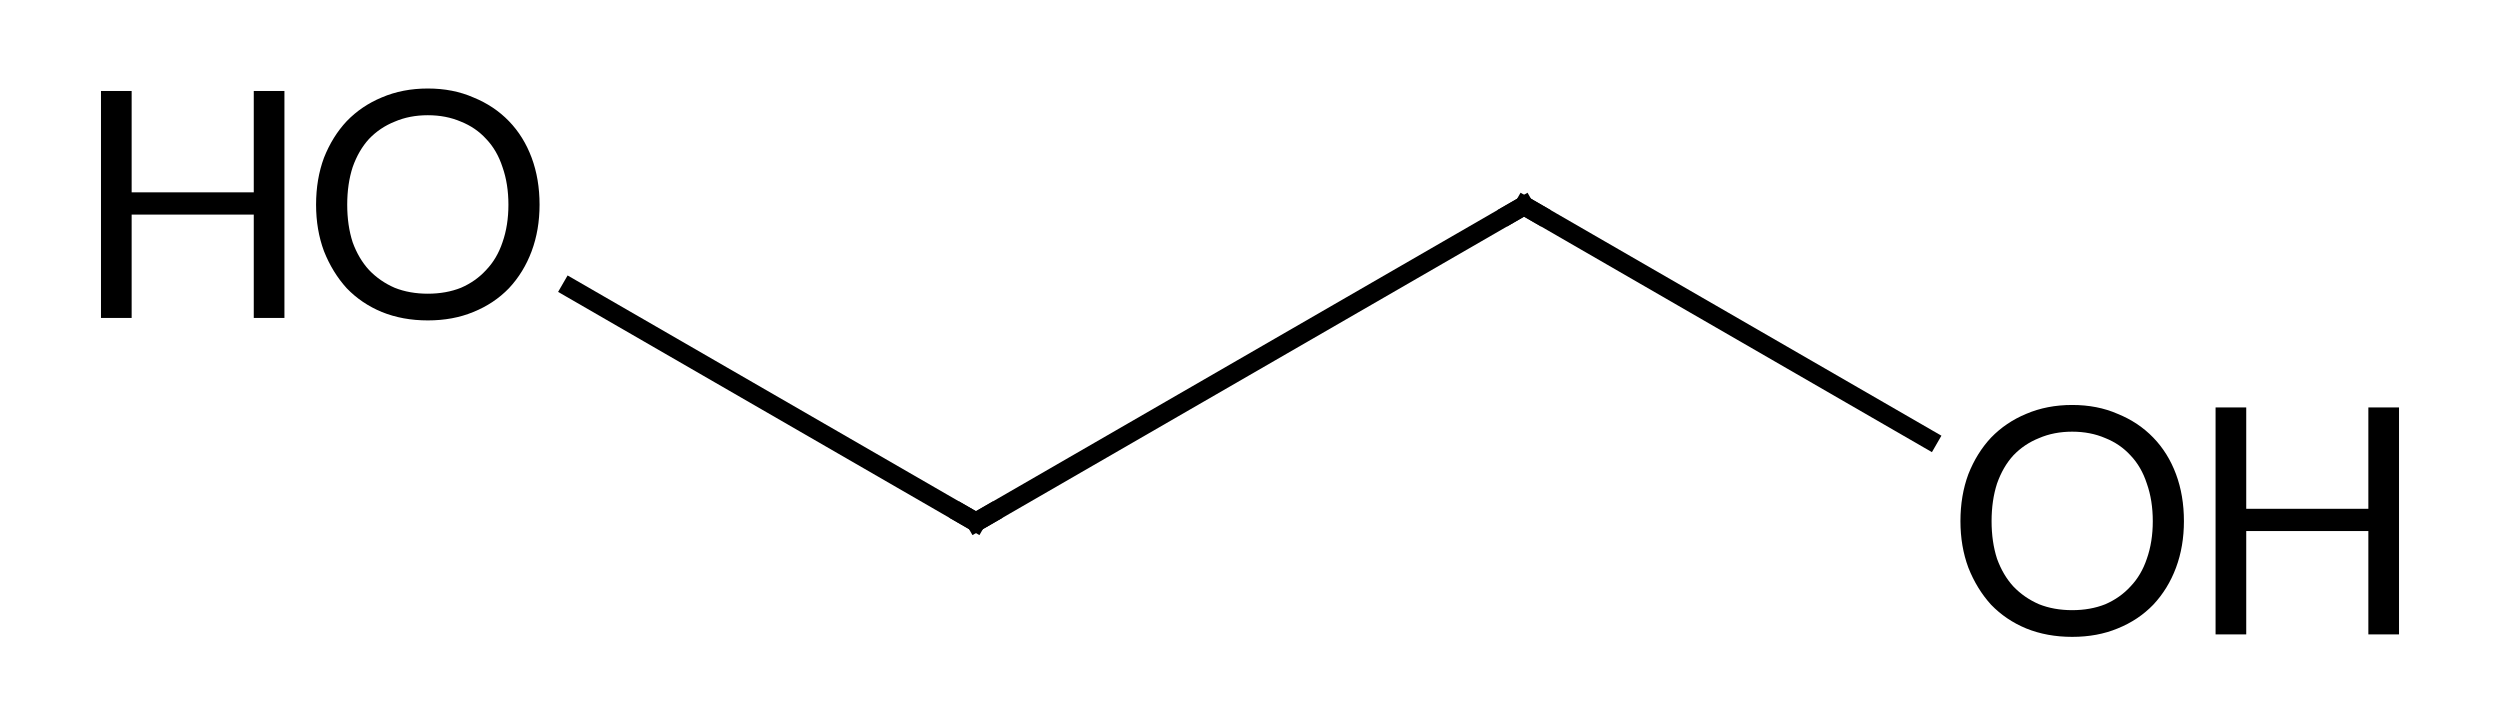
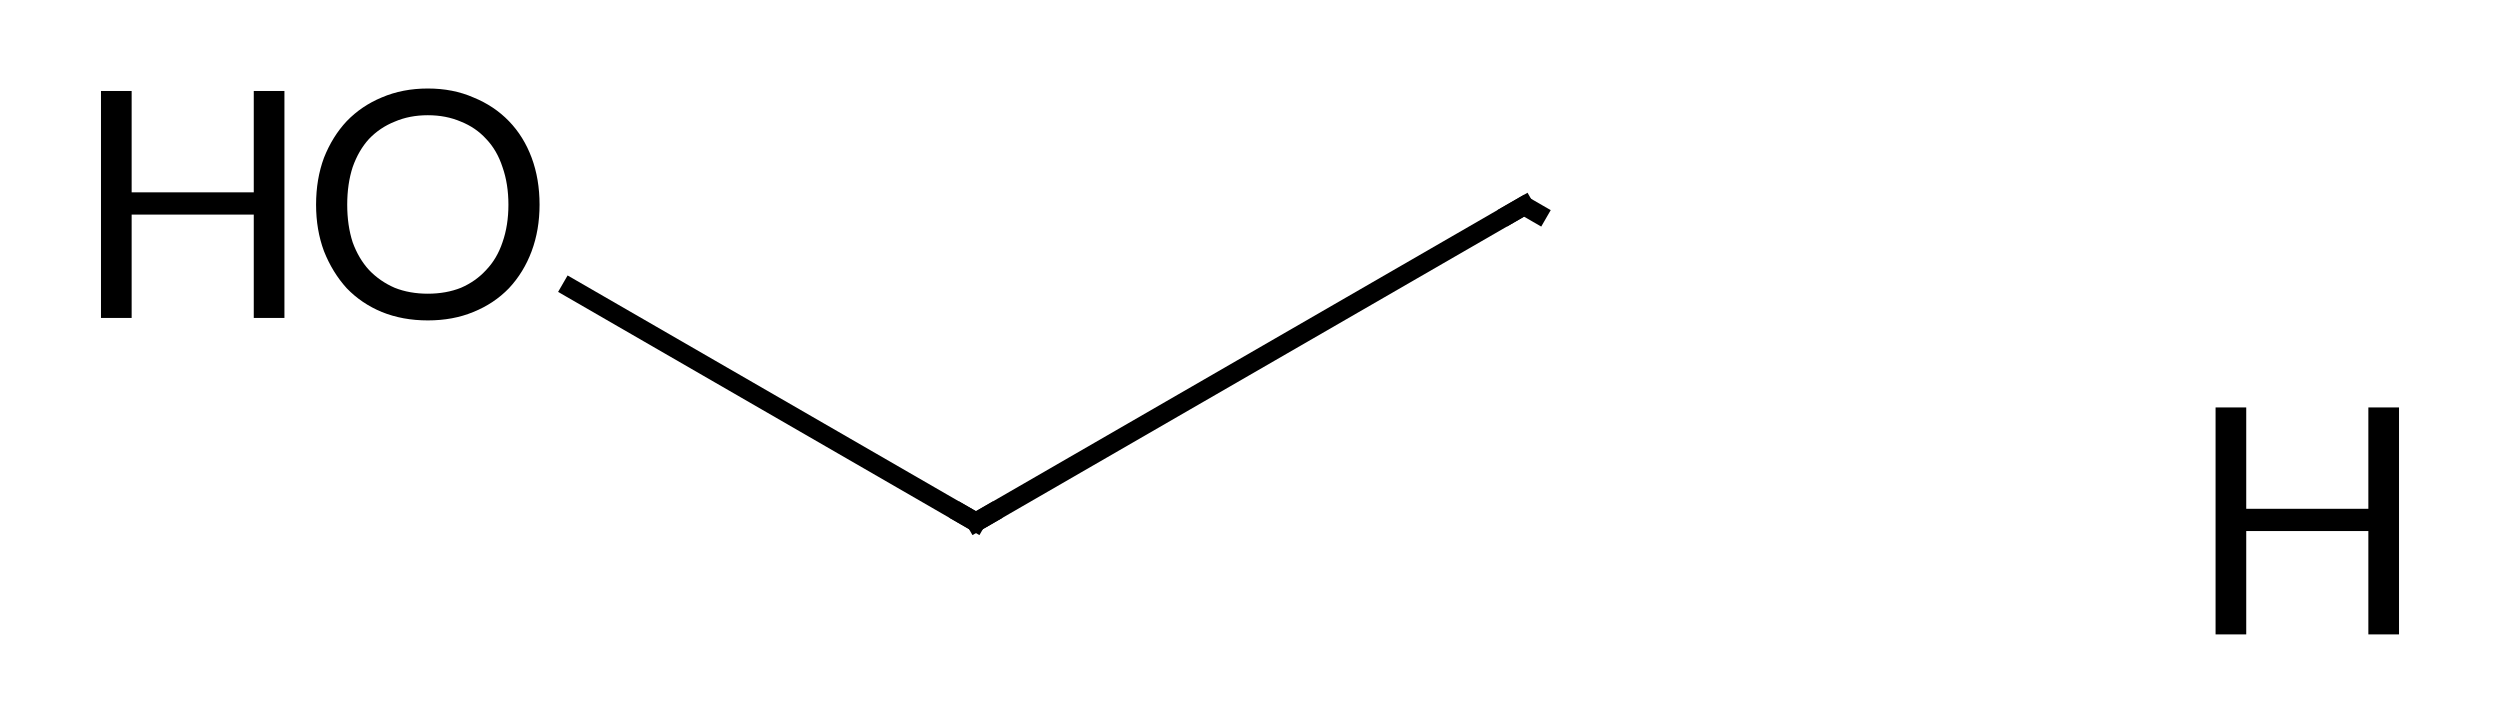
<svg xmlns="http://www.w3.org/2000/svg" style="fill-opacity:1; color-rendering:auto; color-interpolation:auto; text-rendering:auto; stroke:black; stroke-linecap:square; stroke-miterlimit:10; shape-rendering:auto; stroke-opacity:1; fill:black; stroke-dasharray:none; font-weight:normal; stroke-width:1; font-family:'Dialog'; font-style:normal; stroke-linejoin:miter; font-size:12px; stroke-dashoffset:0; image-rendering:auto;" width="79" viewBox="0 0 79.0 23.0" height="23">
  <defs id="genericDefs" />
  <g>
    <g transform="translate(-69,-29)" style="stroke-linecap:butt; text-rendering:geometricPrecision; color-rendering:optimizeQuality; image-rendering:optimizeQuality; color-interpolation:linearRGB; stroke-width:0.6;">
      <line y2="35.5" style="fill:none;" x1="99.84" x2="117.16" y1="45.5" />
-       <line y2="42.878" style="fill:none;" x1="117.16" x2="129.939" y1="35.5" />
      <line y2="38.114" style="fill:none;" x1="99.84" x2="87.046" y1="45.5" />
      <path d="M99.407 45.25 L99.84 45.5 L100.273 45.25" style="fill:none; stroke-miterlimit:5;" />
      <path d="M86.05 35.469 Q86.05 36.266 85.8 36.938 Q85.55 37.609 85.082 38.109 Q84.613 38.594 83.957 38.859 Q83.316 39.125 82.519 39.125 Q81.722 39.125 81.066 38.859 Q80.425 38.594 79.957 38.109 Q79.504 37.609 79.238 36.938 Q78.988 36.266 78.988 35.469 Q78.988 34.656 79.238 33.984 Q79.504 33.312 79.957 32.828 Q80.425 32.344 81.066 32.078 Q81.722 31.797 82.519 31.797 Q83.316 31.797 83.957 32.078 Q84.613 32.344 85.082 32.828 Q85.55 33.312 85.8 33.984 Q86.05 34.656 86.05 35.469 ZM85.066 35.469 Q85.066 34.812 84.879 34.281 Q84.707 33.75 84.363 33.391 Q84.035 33.031 83.566 32.844 Q83.097 32.641 82.519 32.641 Q81.941 32.641 81.472 32.844 Q81.004 33.031 80.66 33.391 Q80.332 33.75 80.144 34.281 Q79.972 34.812 79.972 35.469 Q79.972 36.125 80.144 36.656 Q80.332 37.172 80.66 37.531 Q81.004 37.891 81.472 38.094 Q81.941 38.281 82.519 38.281 Q83.097 38.281 83.566 38.094 Q84.035 37.891 84.363 37.531 Q84.707 37.172 84.879 36.656 Q85.066 36.125 85.066 35.469 Z" style="stroke-miterlimit:5; stroke:none;" />
      <path d="M77.988 31.875 L77.988 39.047 L77.019 39.047 L77.019 35.781 L73.16 35.781 L73.16 39.047 L72.191 39.047 L72.191 31.875 L73.16 31.875 L73.16 35.078 L77.019 35.078 L77.019 31.875 L77.988 31.875 Z" style="stroke-miterlimit:5; stroke:none;" />
      <path d="M116.727 35.75 L117.16 35.5 L117.593 35.75" style="fill:none; stroke-miterlimit:5;" />
-       <path d="M138.012 45.469 Q138.012 46.266 137.762 46.938 Q137.512 47.609 137.043 48.109 Q136.575 48.594 135.918 48.859 Q135.278 49.125 134.481 49.125 Q133.684 49.125 133.028 48.859 Q132.387 48.594 131.918 48.109 Q131.465 47.609 131.2 46.938 Q130.95 46.266 130.95 45.469 Q130.95 44.656 131.2 43.984 Q131.465 43.312 131.918 42.828 Q132.387 42.344 133.028 42.078 Q133.684 41.797 134.481 41.797 Q135.278 41.797 135.918 42.078 Q136.575 42.344 137.043 42.828 Q137.512 43.312 137.762 43.984 Q138.012 44.656 138.012 45.469 ZM137.028 45.469 Q137.028 44.812 136.84 44.281 Q136.668 43.75 136.325 43.391 Q135.996 43.031 135.528 42.844 Q135.059 42.641 134.481 42.641 Q133.903 42.641 133.434 42.844 Q132.965 43.031 132.621 43.391 Q132.293 43.75 132.106 44.281 Q131.934 44.812 131.934 45.469 Q131.934 46.125 132.106 46.656 Q132.293 47.172 132.621 47.531 Q132.965 47.891 133.434 48.094 Q133.903 48.281 134.481 48.281 Q135.059 48.281 135.528 48.094 Q135.996 47.891 136.325 47.531 Q136.668 47.172 136.84 46.656 Q137.028 46.125 137.028 45.469 Z" style="stroke-miterlimit:5; stroke:none;" />
      <path d="M144.809 41.875 L144.809 49.047 L143.84 49.047 L143.84 45.781 L139.981 45.781 L139.981 49.047 L139.012 49.047 L139.012 41.875 L139.981 41.875 L139.981 45.078 L143.84 45.078 L143.84 41.875 L144.809 41.875 Z" style="stroke-miterlimit:5; stroke:none;" />
    </g>
  </g>
</svg>